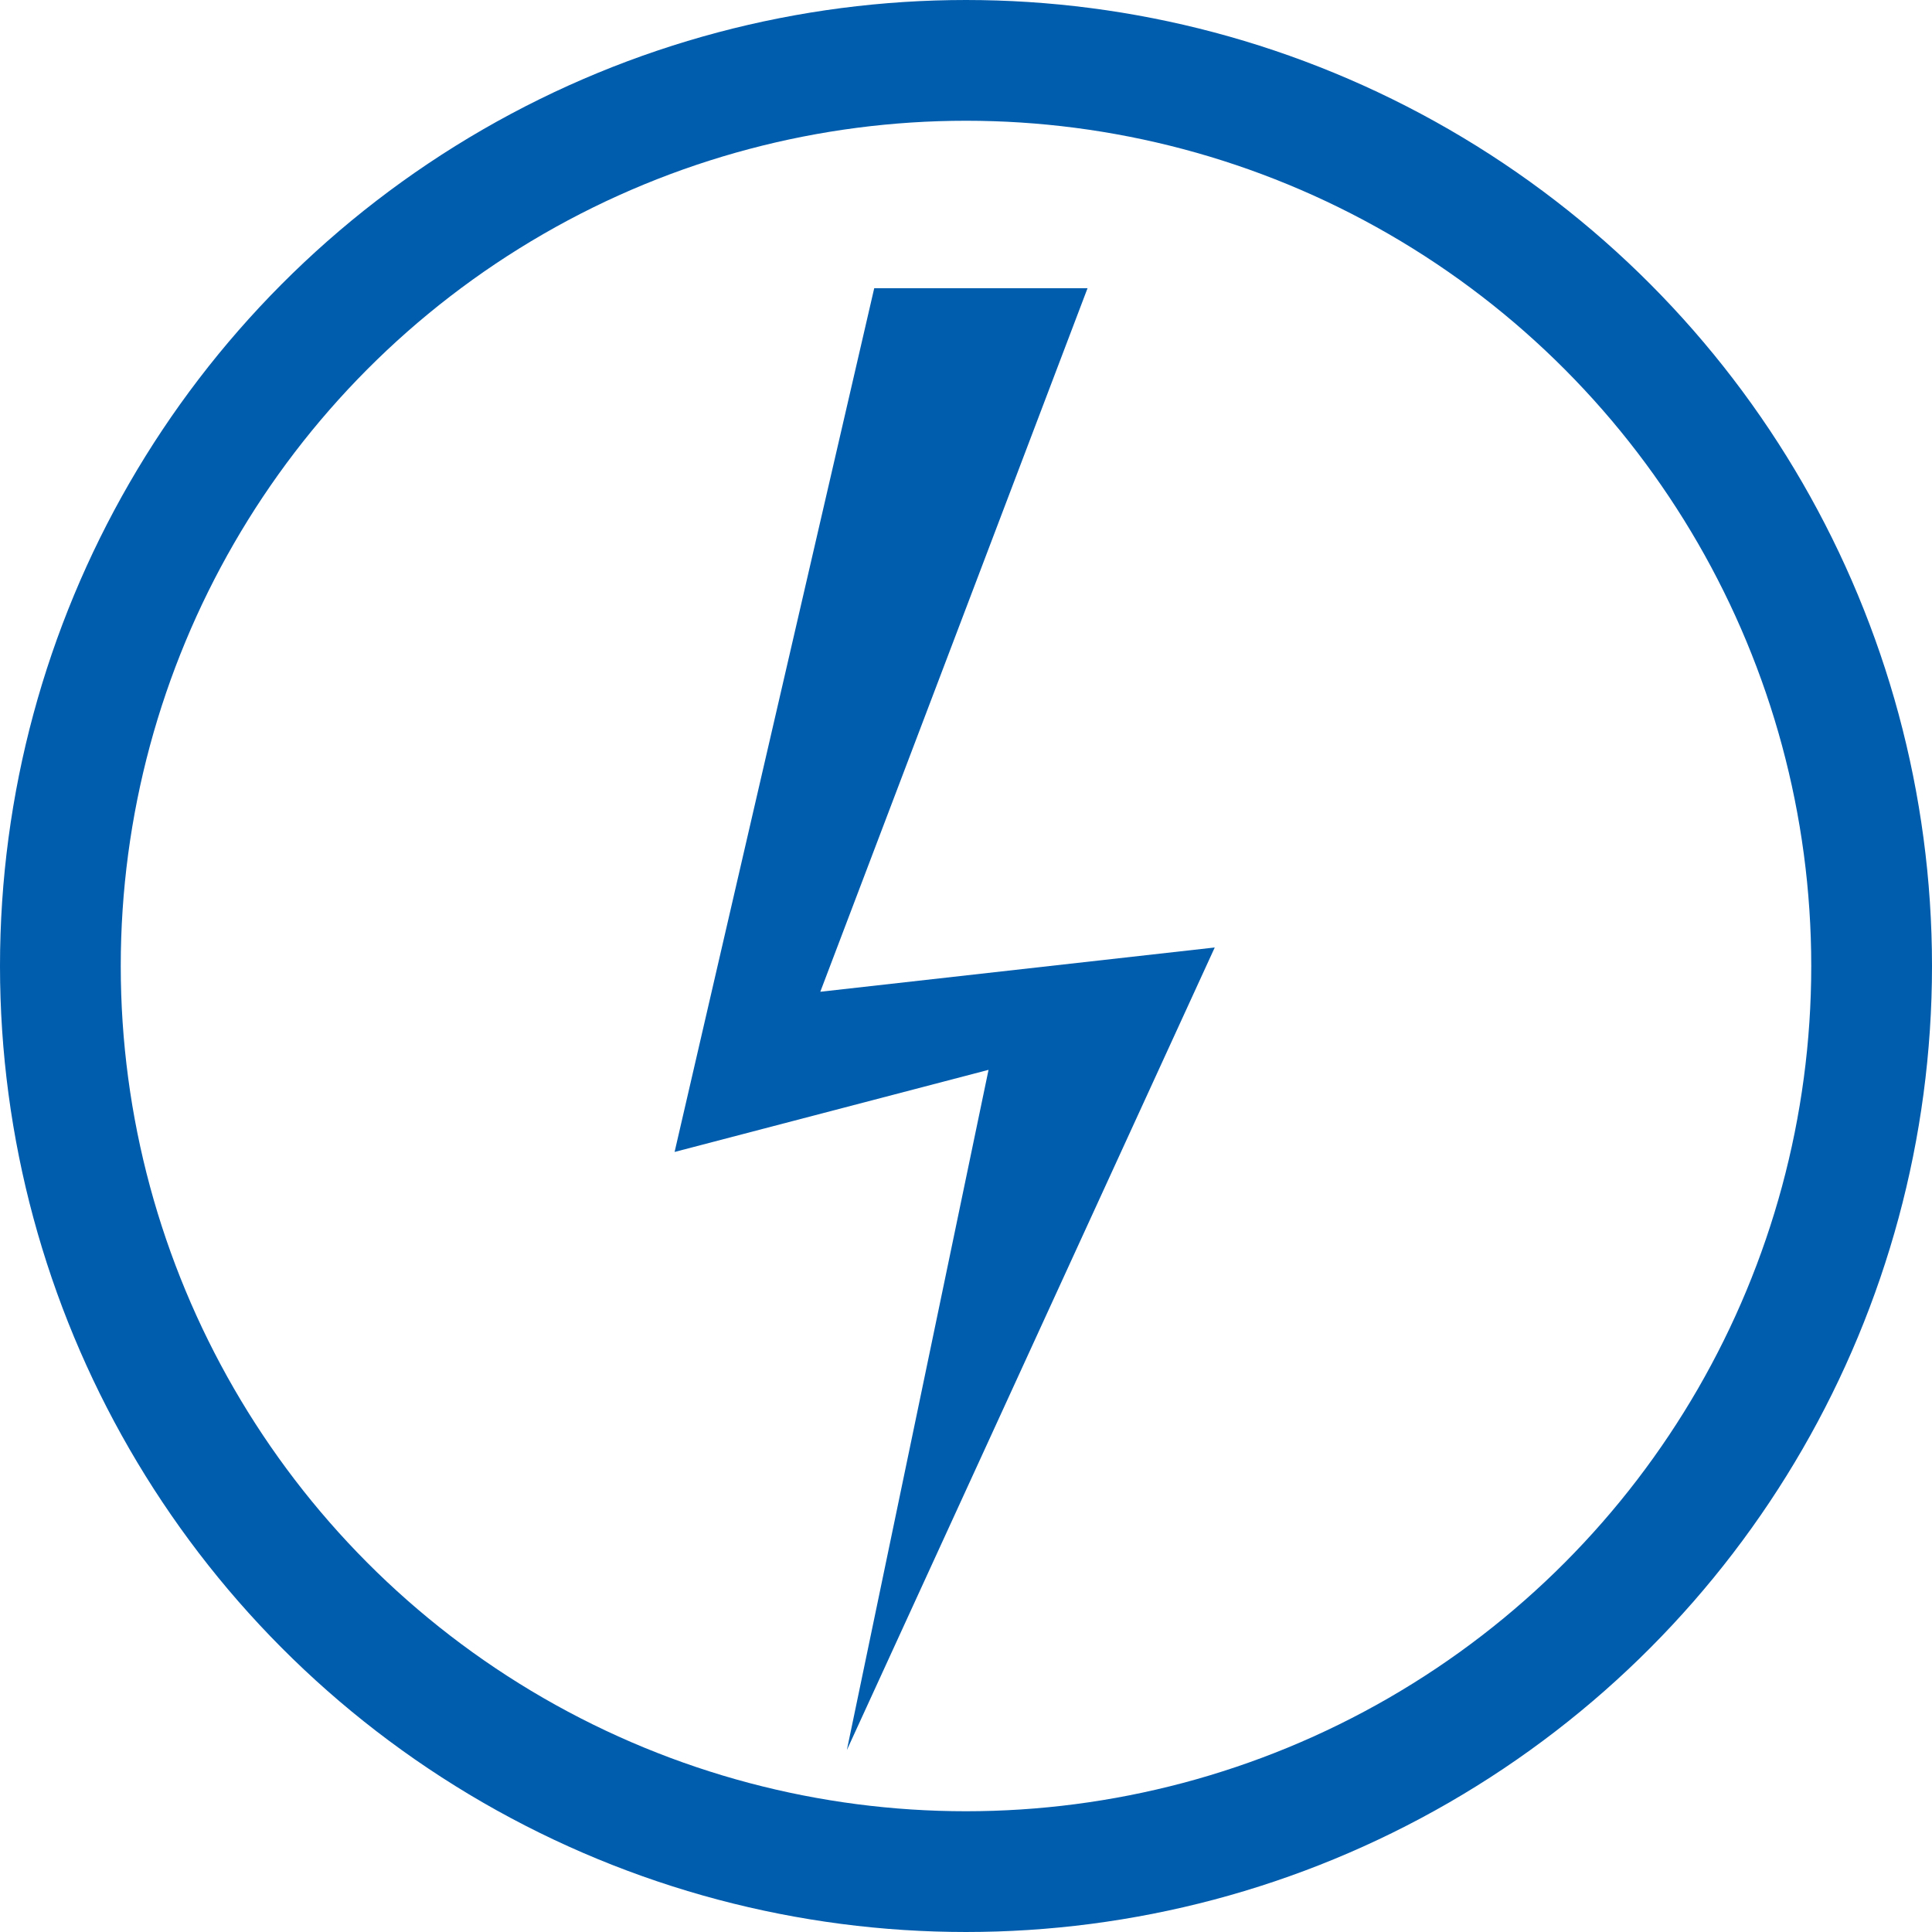
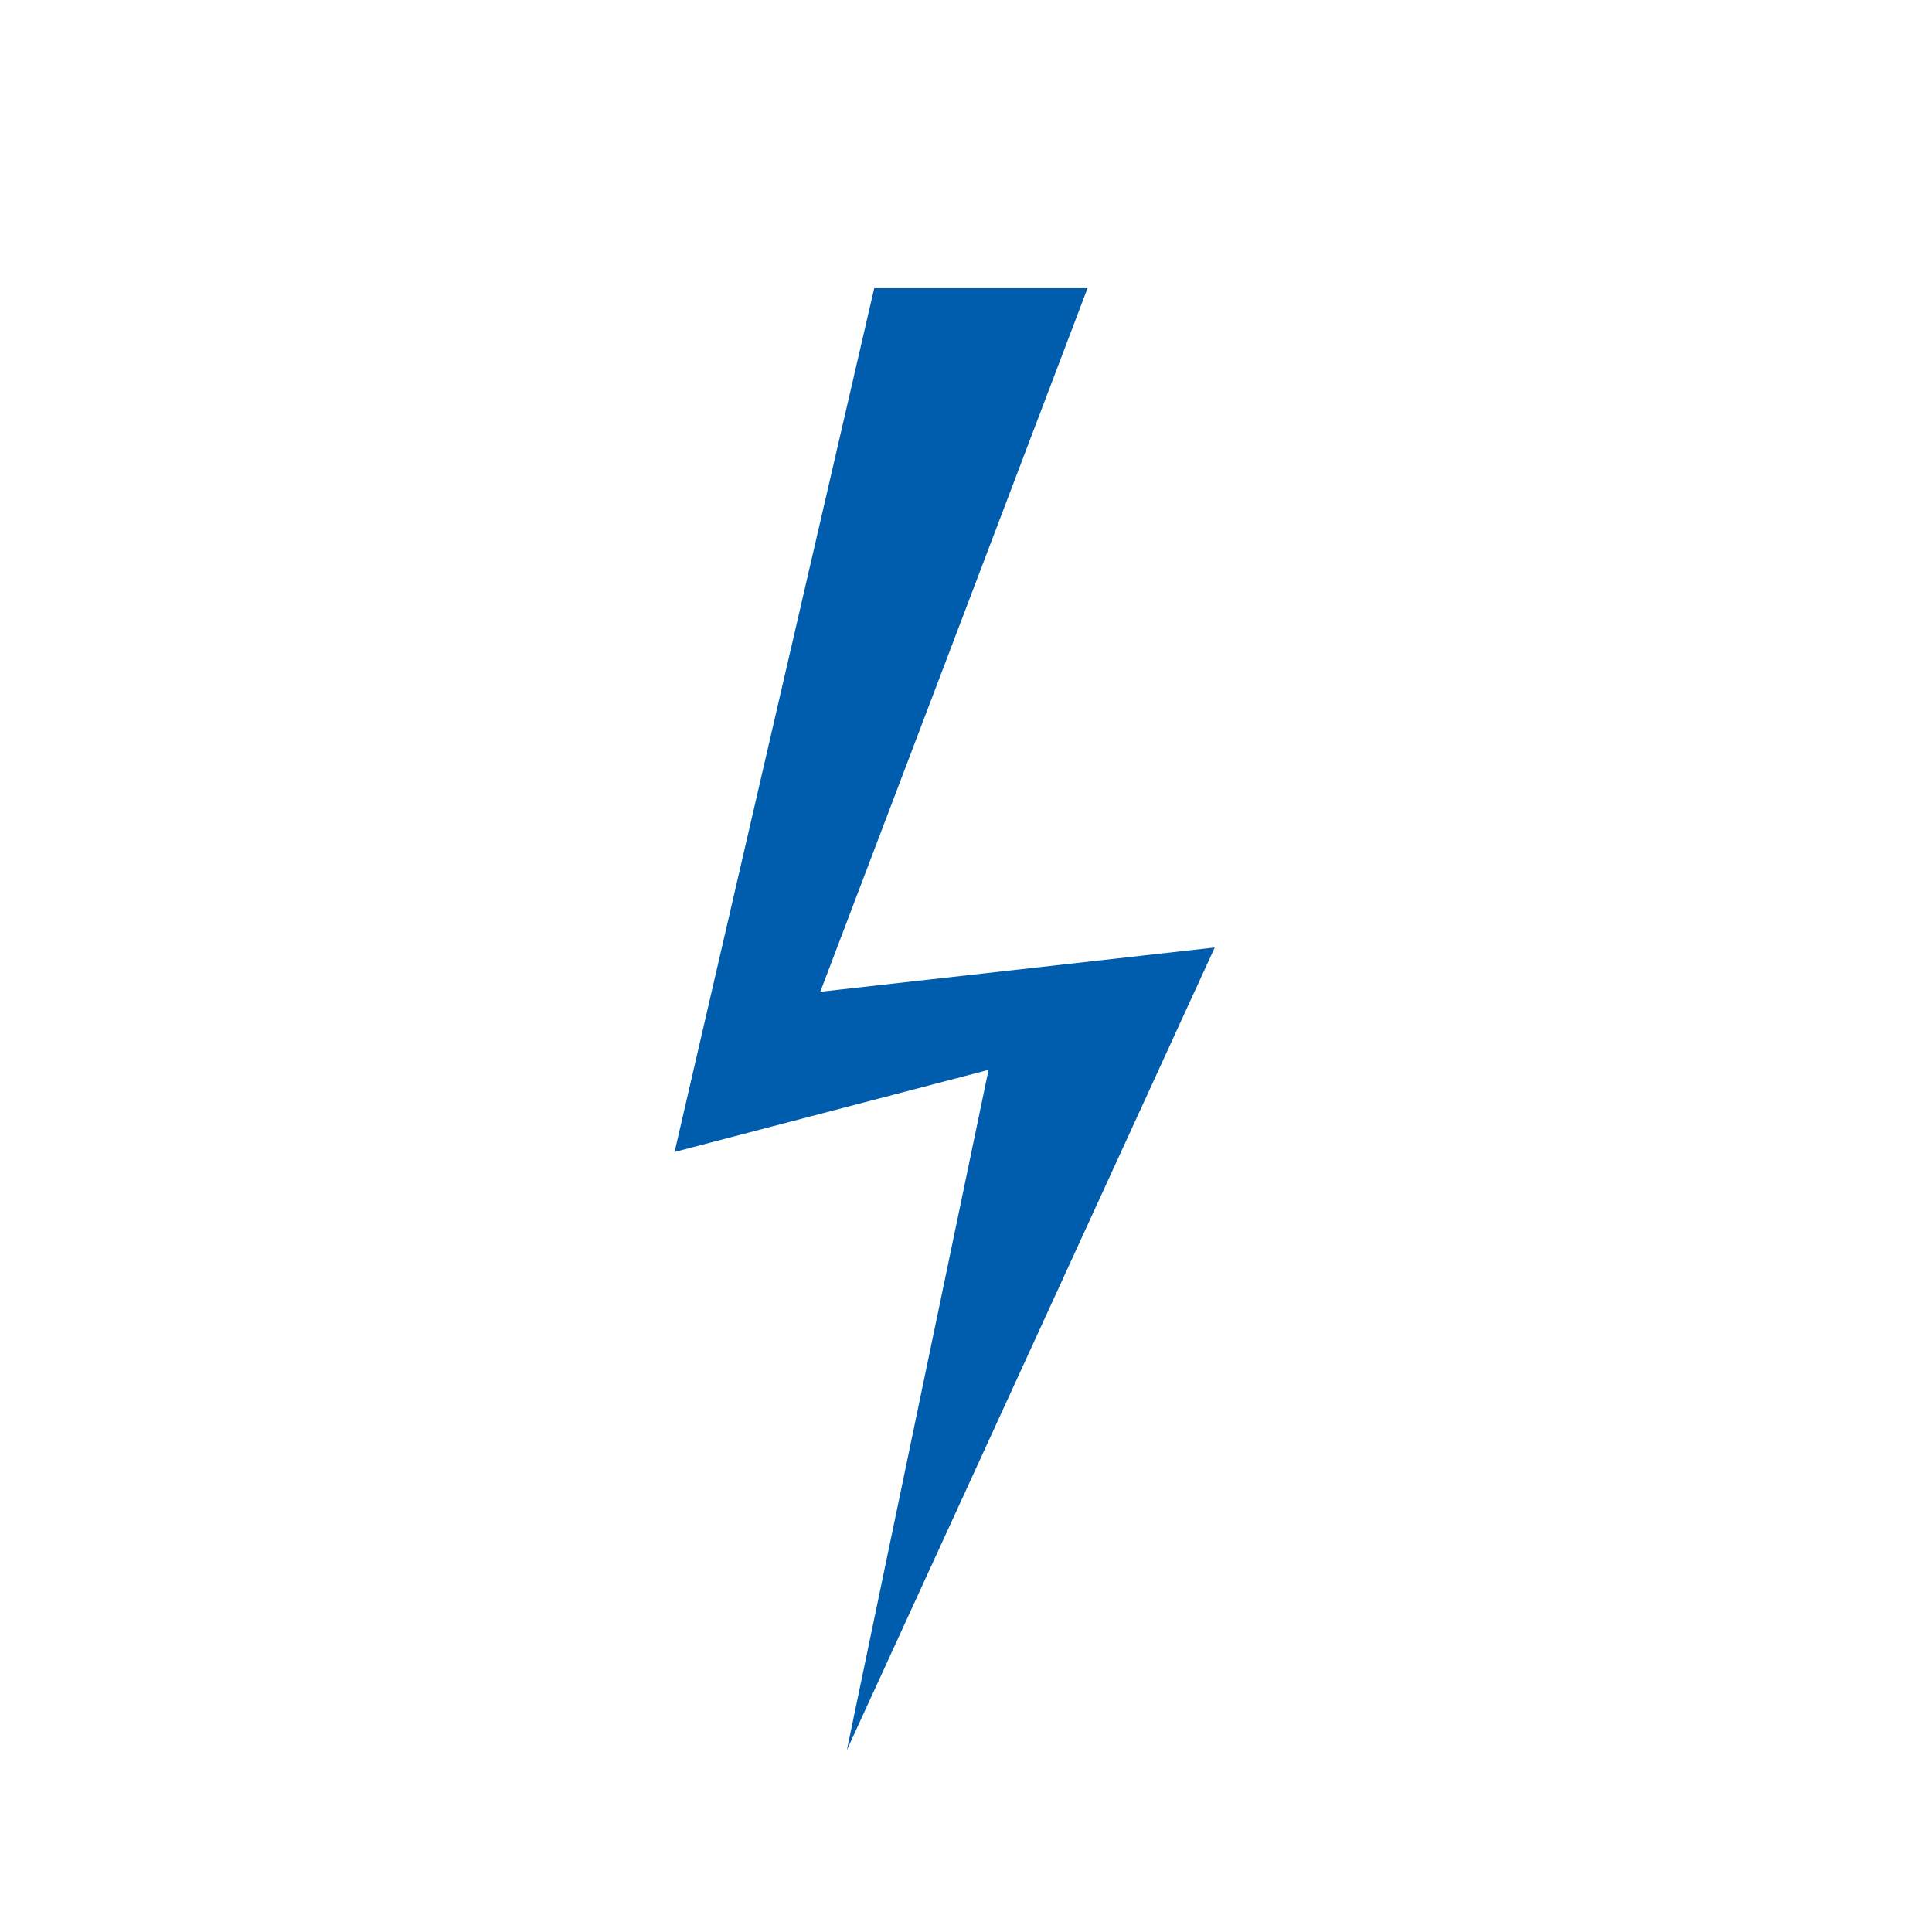
<svg xmlns="http://www.w3.org/2000/svg" width="24" height="24" viewBox="0 0 24 24">
  <defs>
    <style>
      .\38 0354c0d-52e5-48dc-a1be-fbc742a08ad2 {
        fill: none;
        stroke: #005cad;
        stroke-miterlimit: 22.93;
        stroke-width: 1.5px;
      }

      .\36 31b2ea5-3afa-43c3-b659-4ea51ea2cd9b {
        fill: #005cad;
        fill-rule: evenodd;
      }
    </style>
  </defs>
  <title>Ресурс 8</title>
  <g id="439f1916-4357-4b44-a3db-d0d5ca0a243d" data-name="Слой 2">
    <g id="03214bb2-0f7a-4b27-9a74-7df5c982b65a" data-name="Слой 1">
-       <circle class="80354c0d-52e5-48dc-a1be-fbc742a08ad2" cx="12" cy="12" r="11.25" />
      <polygon class="631b2ea5-3afa-43c3-b659-4ea51ea2cd9b" points="10.86 3.58 13.51 3.58 10.19 12.32 15.09 11.77 10.52 21.74 12.28 13.29 8.38 14.31 10.86 3.58" />
    </g>
  </g>
</svg>